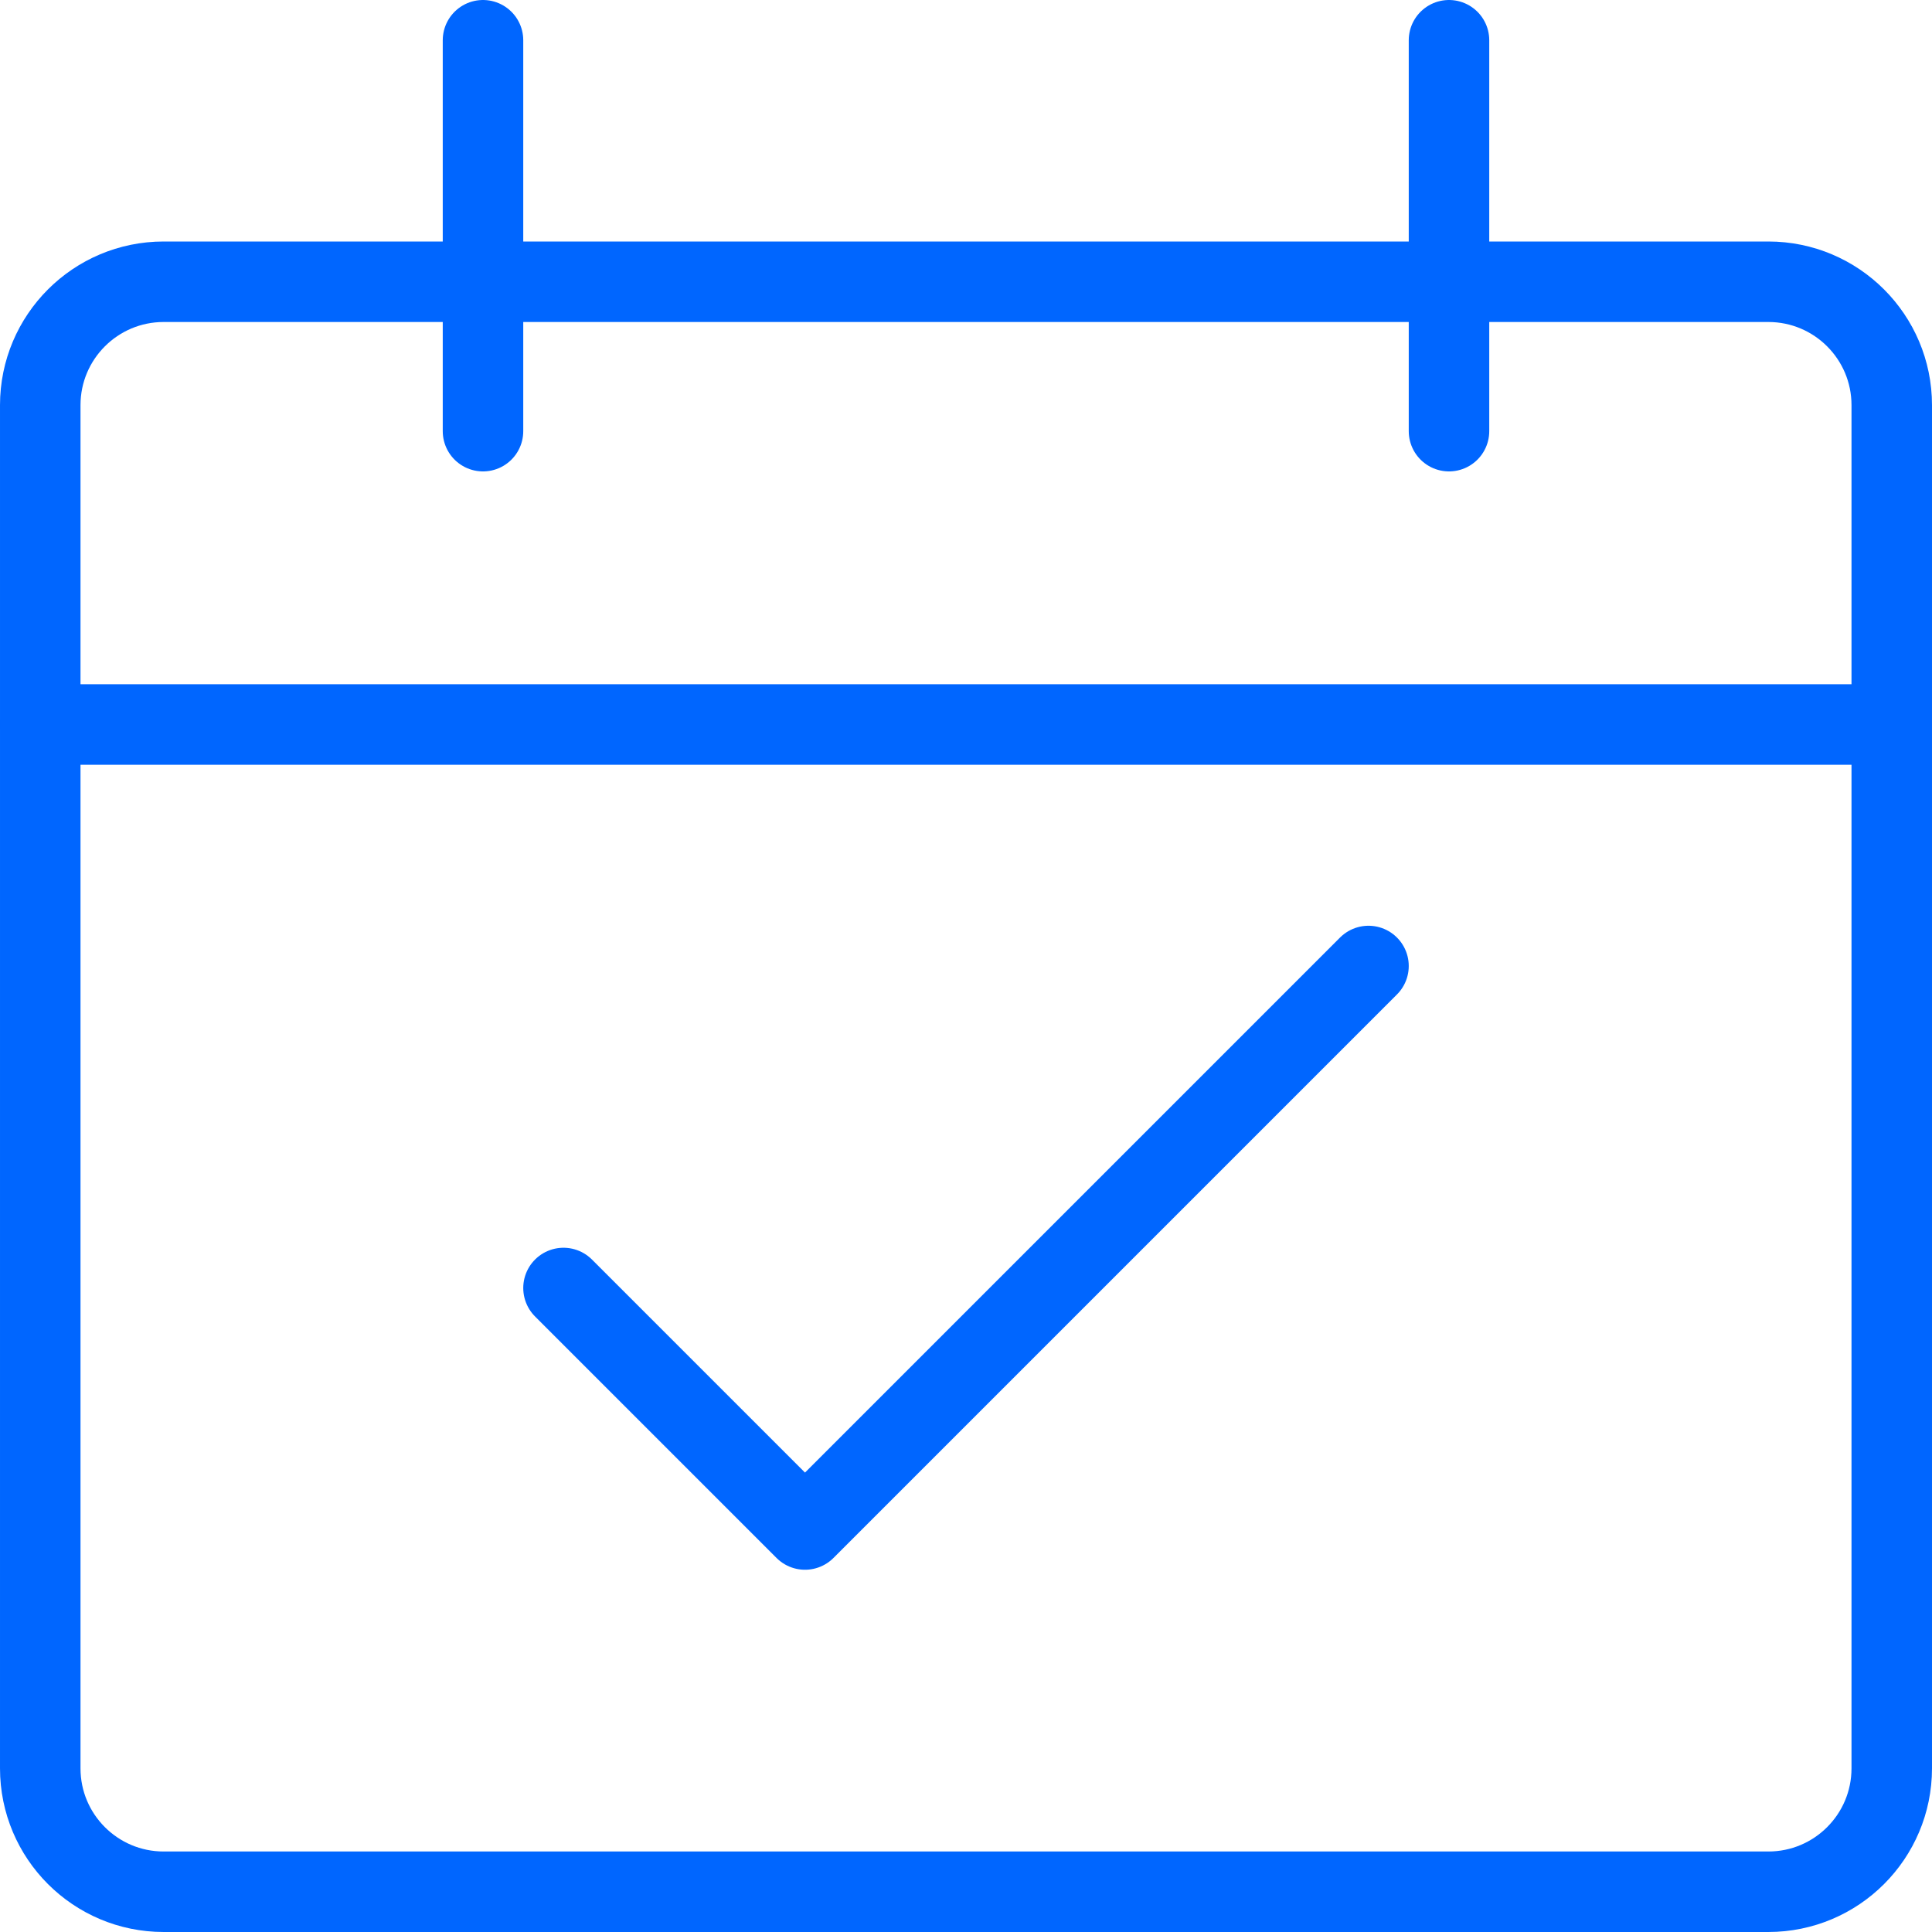
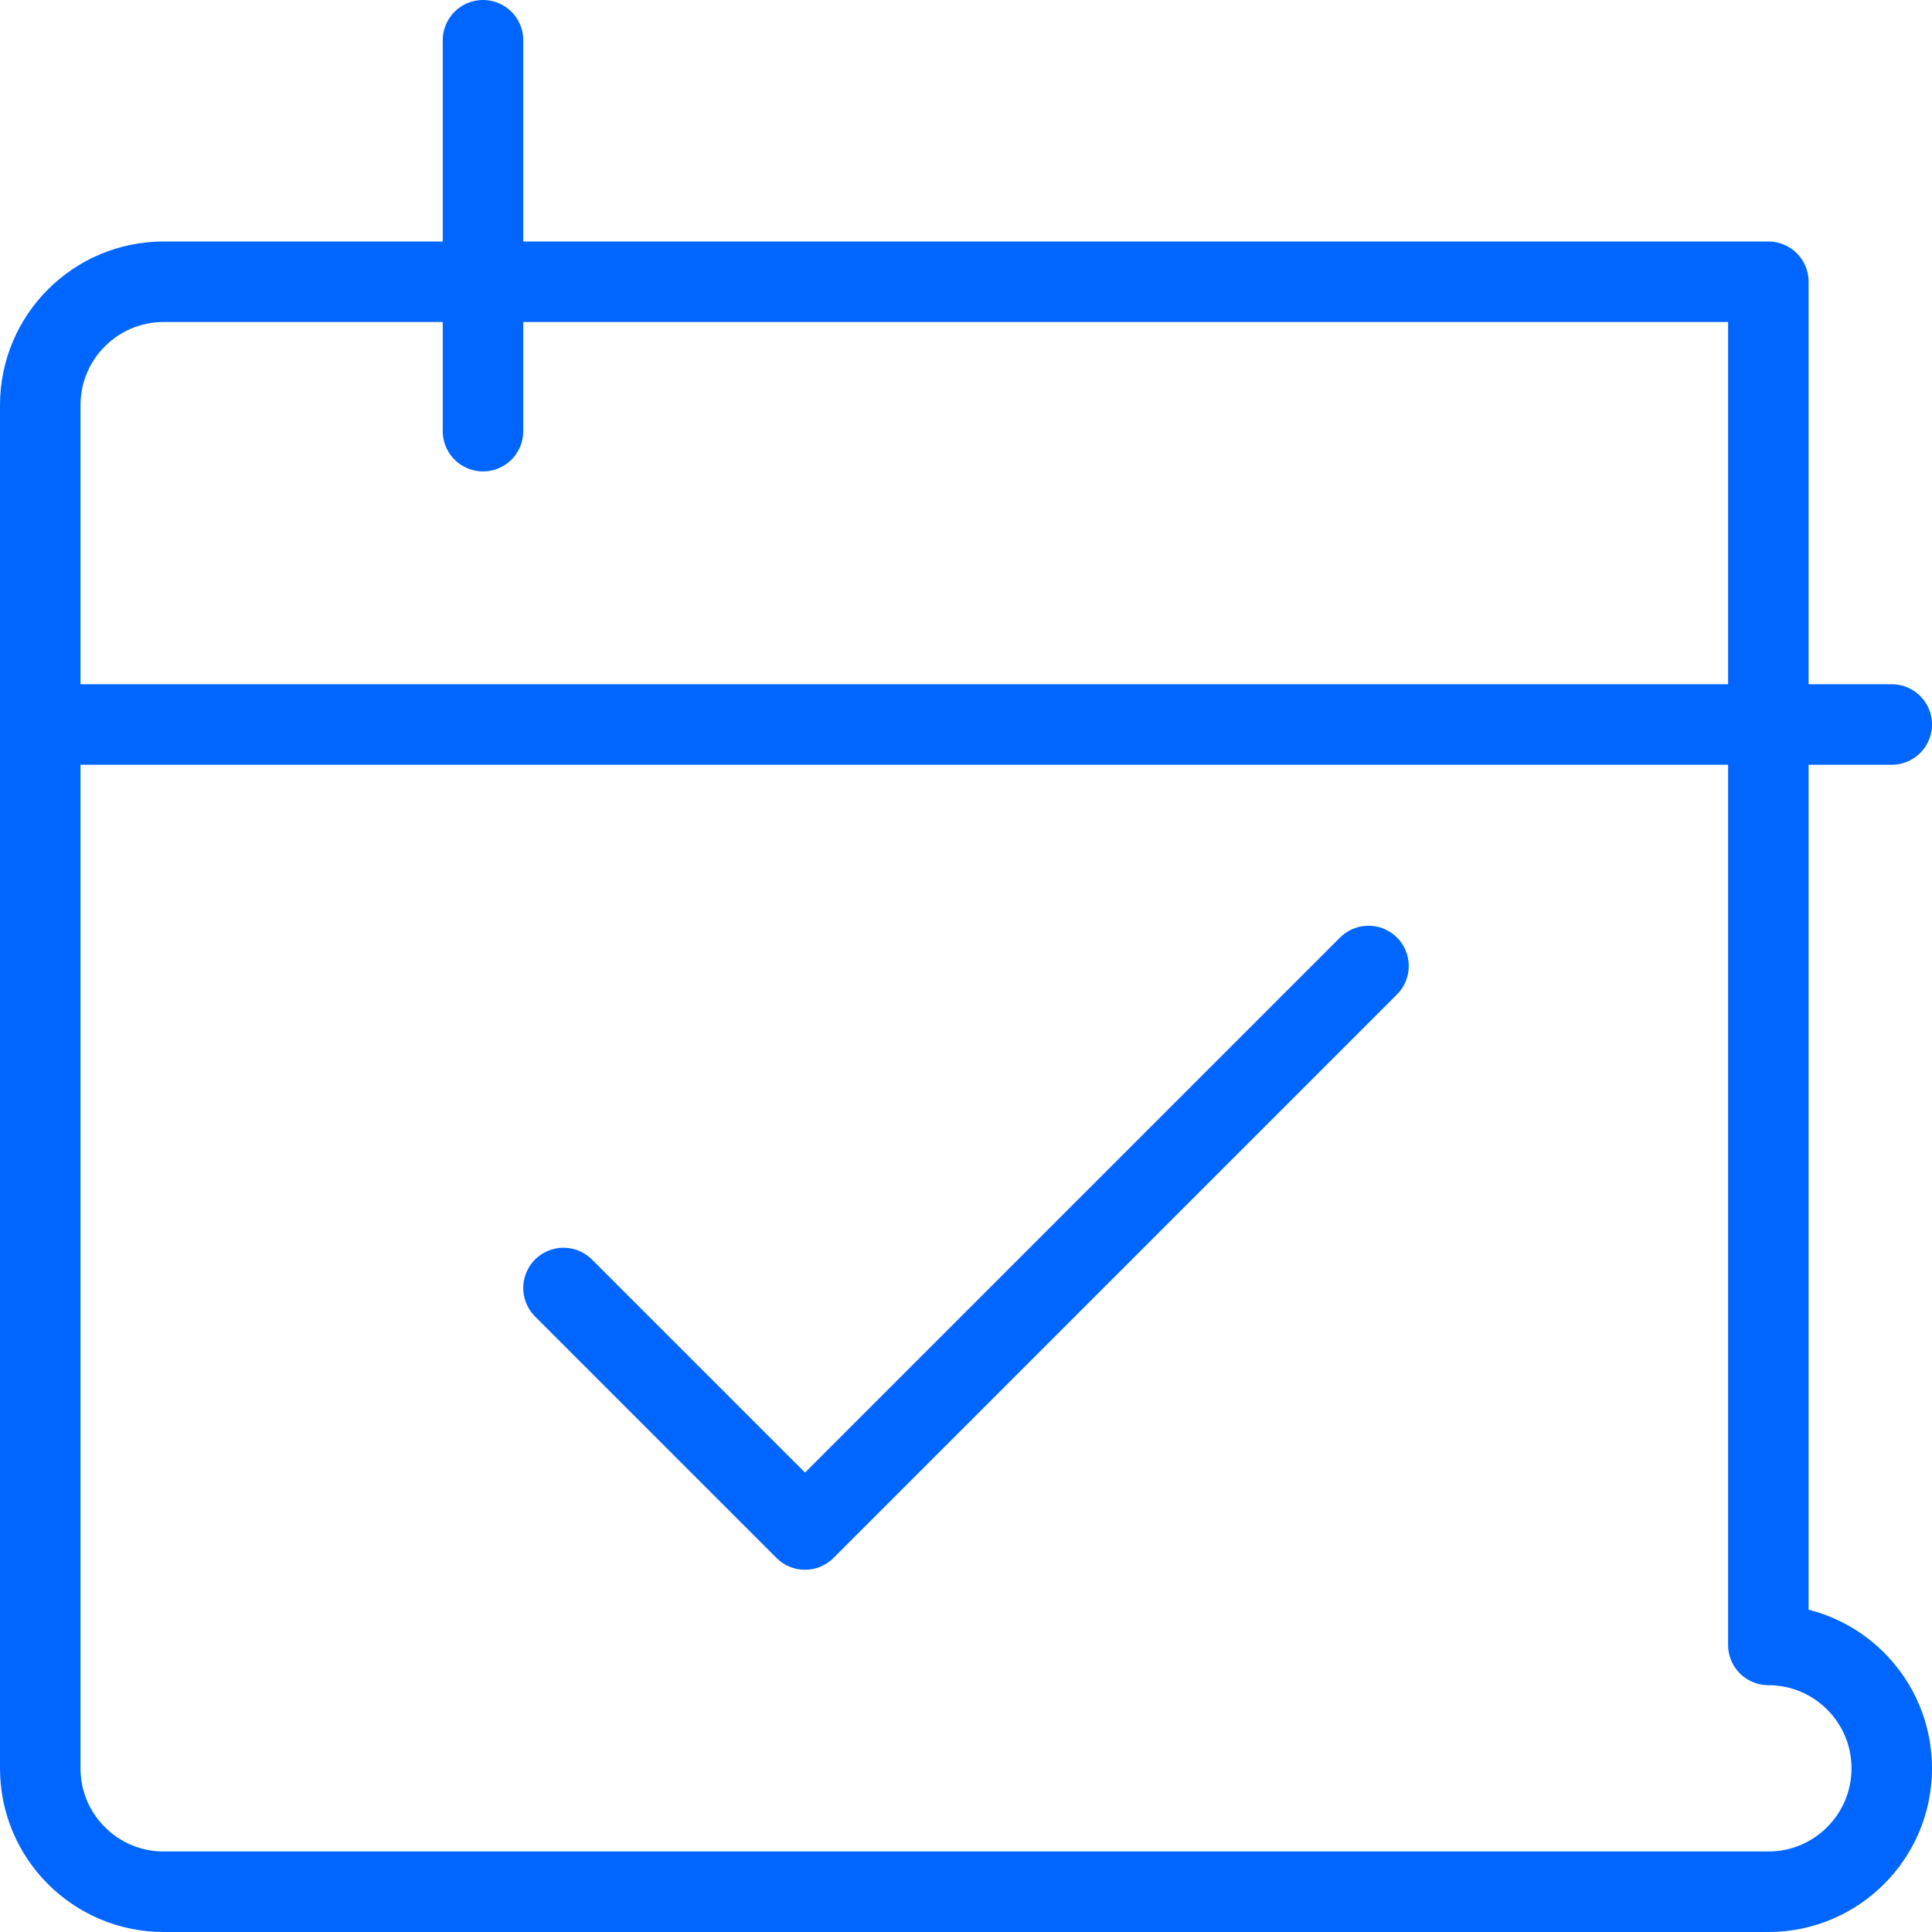
<svg xmlns="http://www.w3.org/2000/svg" fill="none" height="48" viewBox="0 0 48 48" width="48">
  <g stroke="#06f" stroke-linecap="round" stroke-linejoin="round" stroke-width="2">
-     <path d="m43.934 7h-39.868c-1.693 0-3.066 1.373-3.066 3.066v33.868c0 1.693 1.373 3.066 3.066 3.066h39.868c1.693 0 3.066-1.373 3.066-3.066v-33.868c0-1.693-1.373-3.066-3.066-3.066z" />
+     <path d="m43.934 7h-39.868c-1.693 0-3.066 1.373-3.066 3.066v33.868c0 1.693 1.373 3.066 3.066 3.066h39.868c1.693 0 3.066-1.373 3.066-3.066c0-1.693-1.373-3.066-3.066-3.066z" />
    <path d="m1 18h46" />
    <path d="m12 10.712v-9.712" />
-     <path d="m36 10.712v-9.712" />
    <path d="m14 32 6 6 14-14" />
  </g>
</svg>